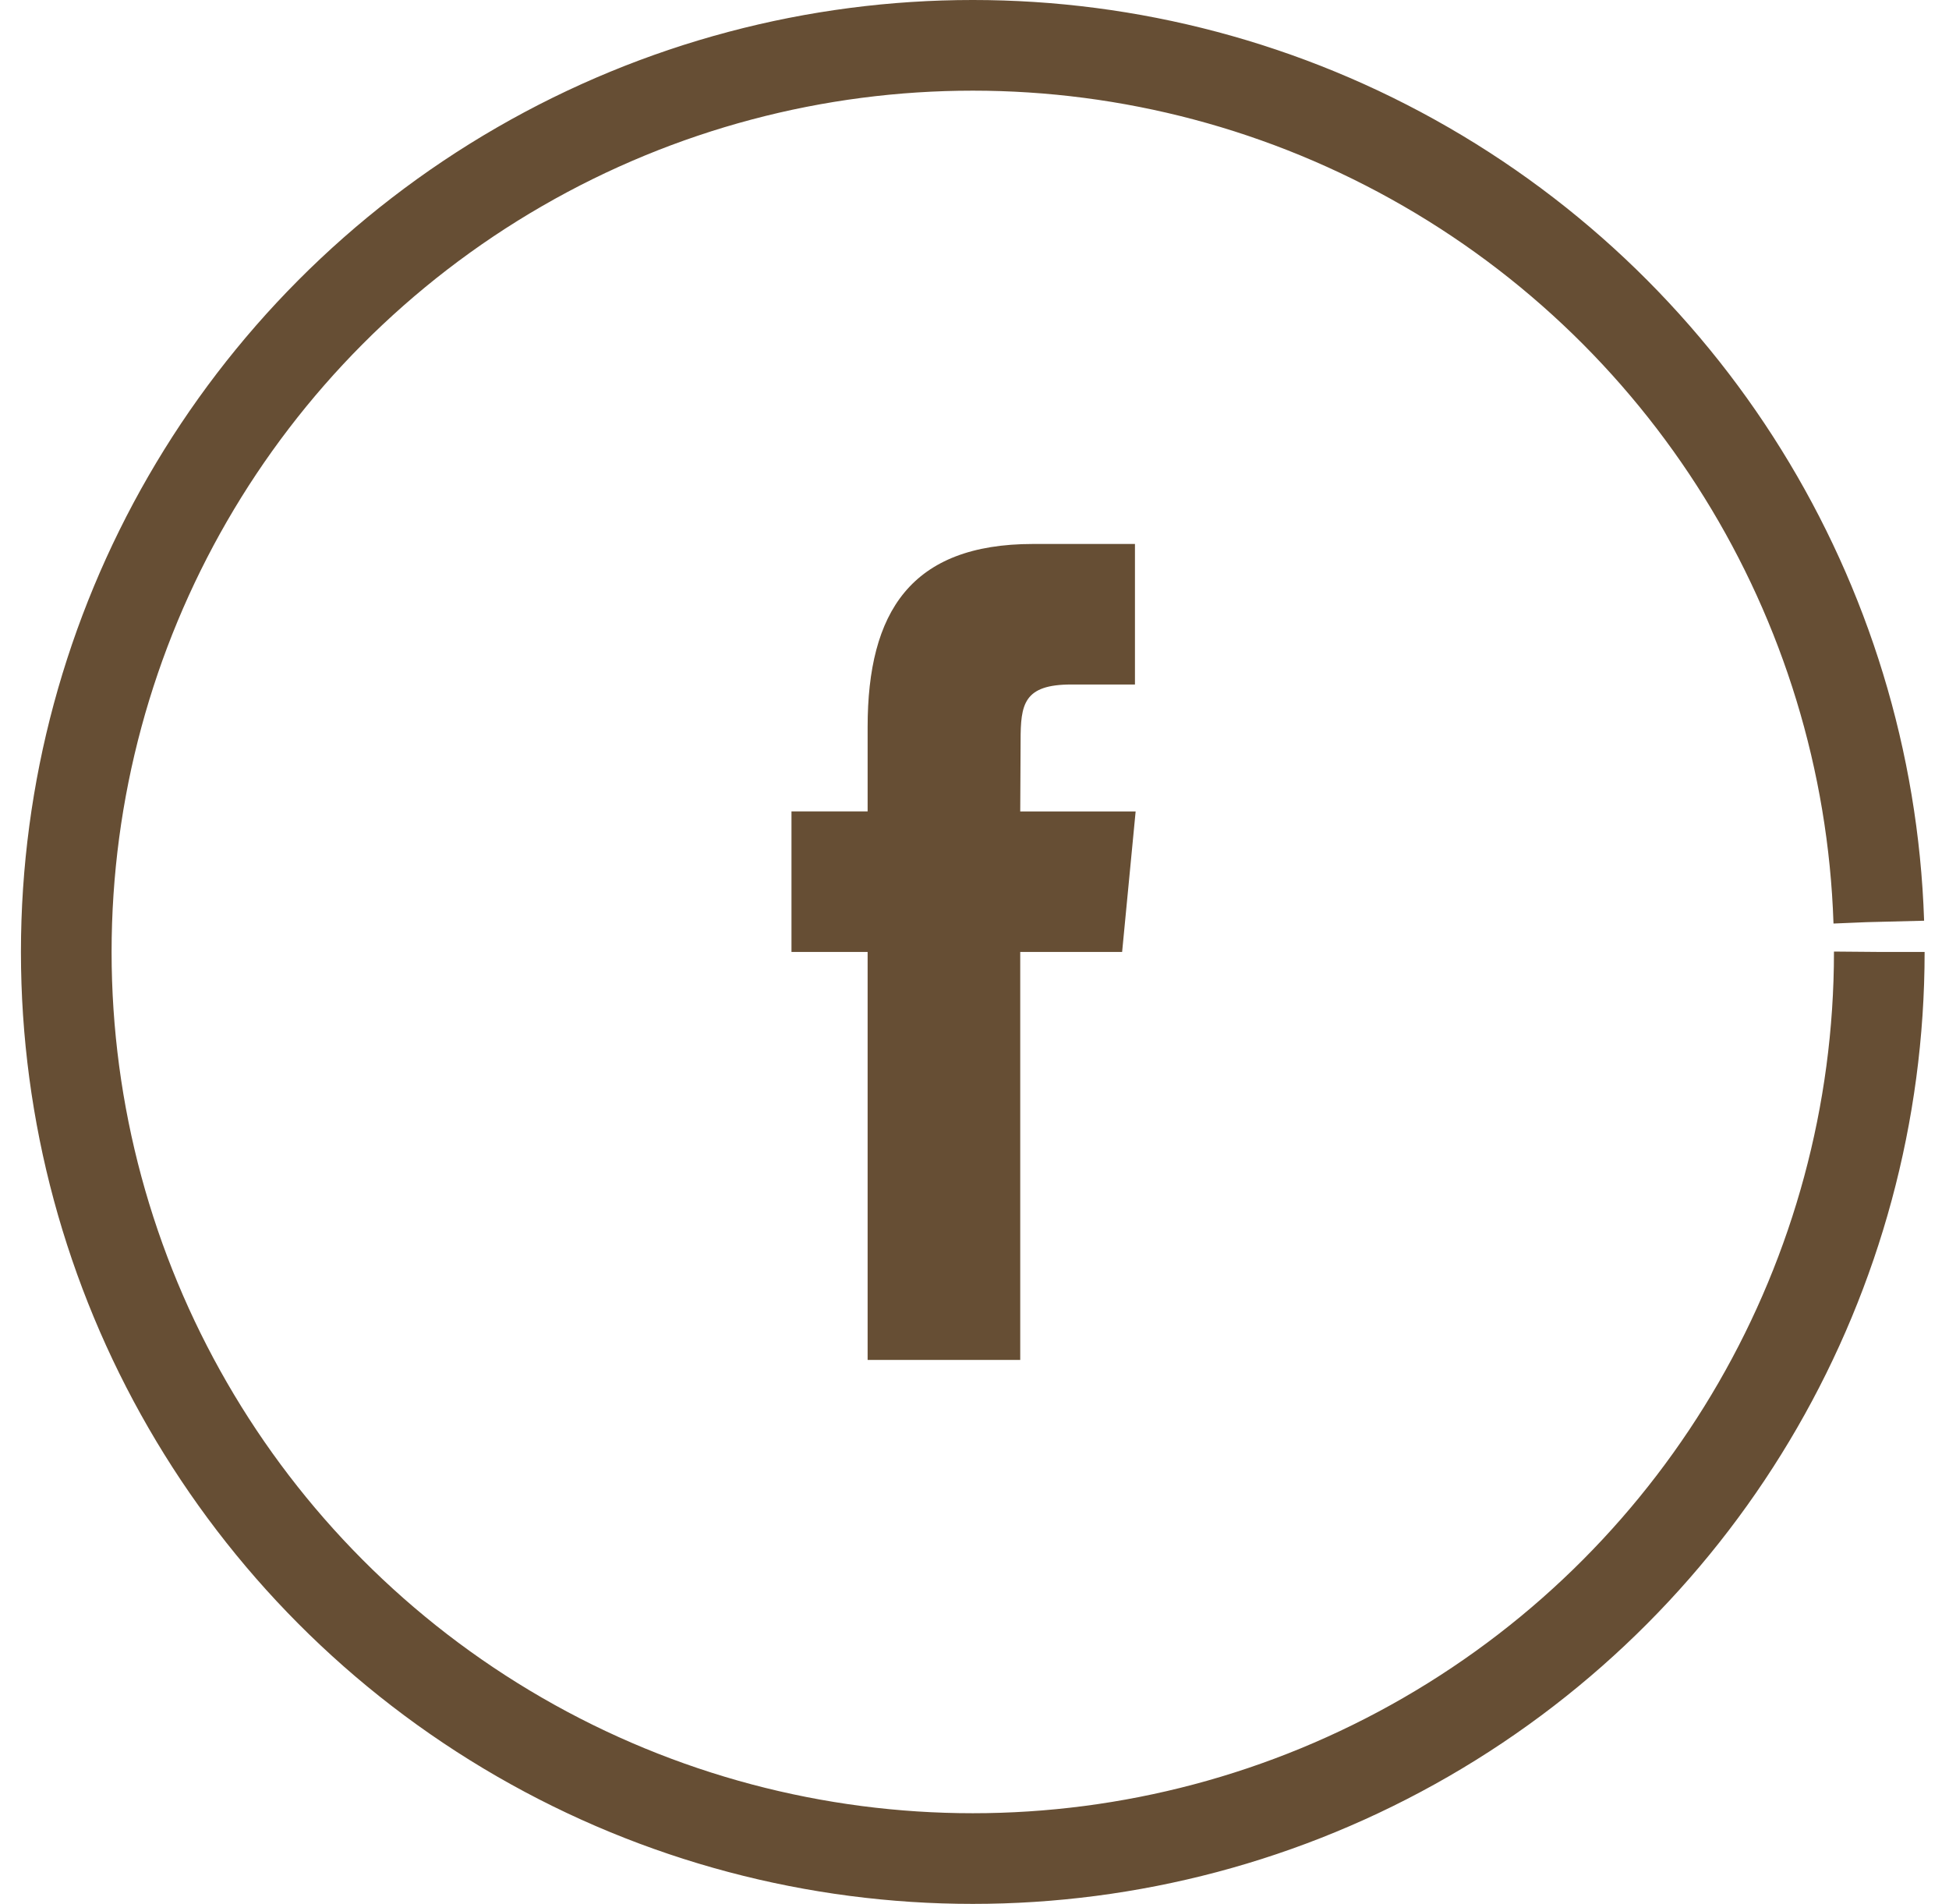
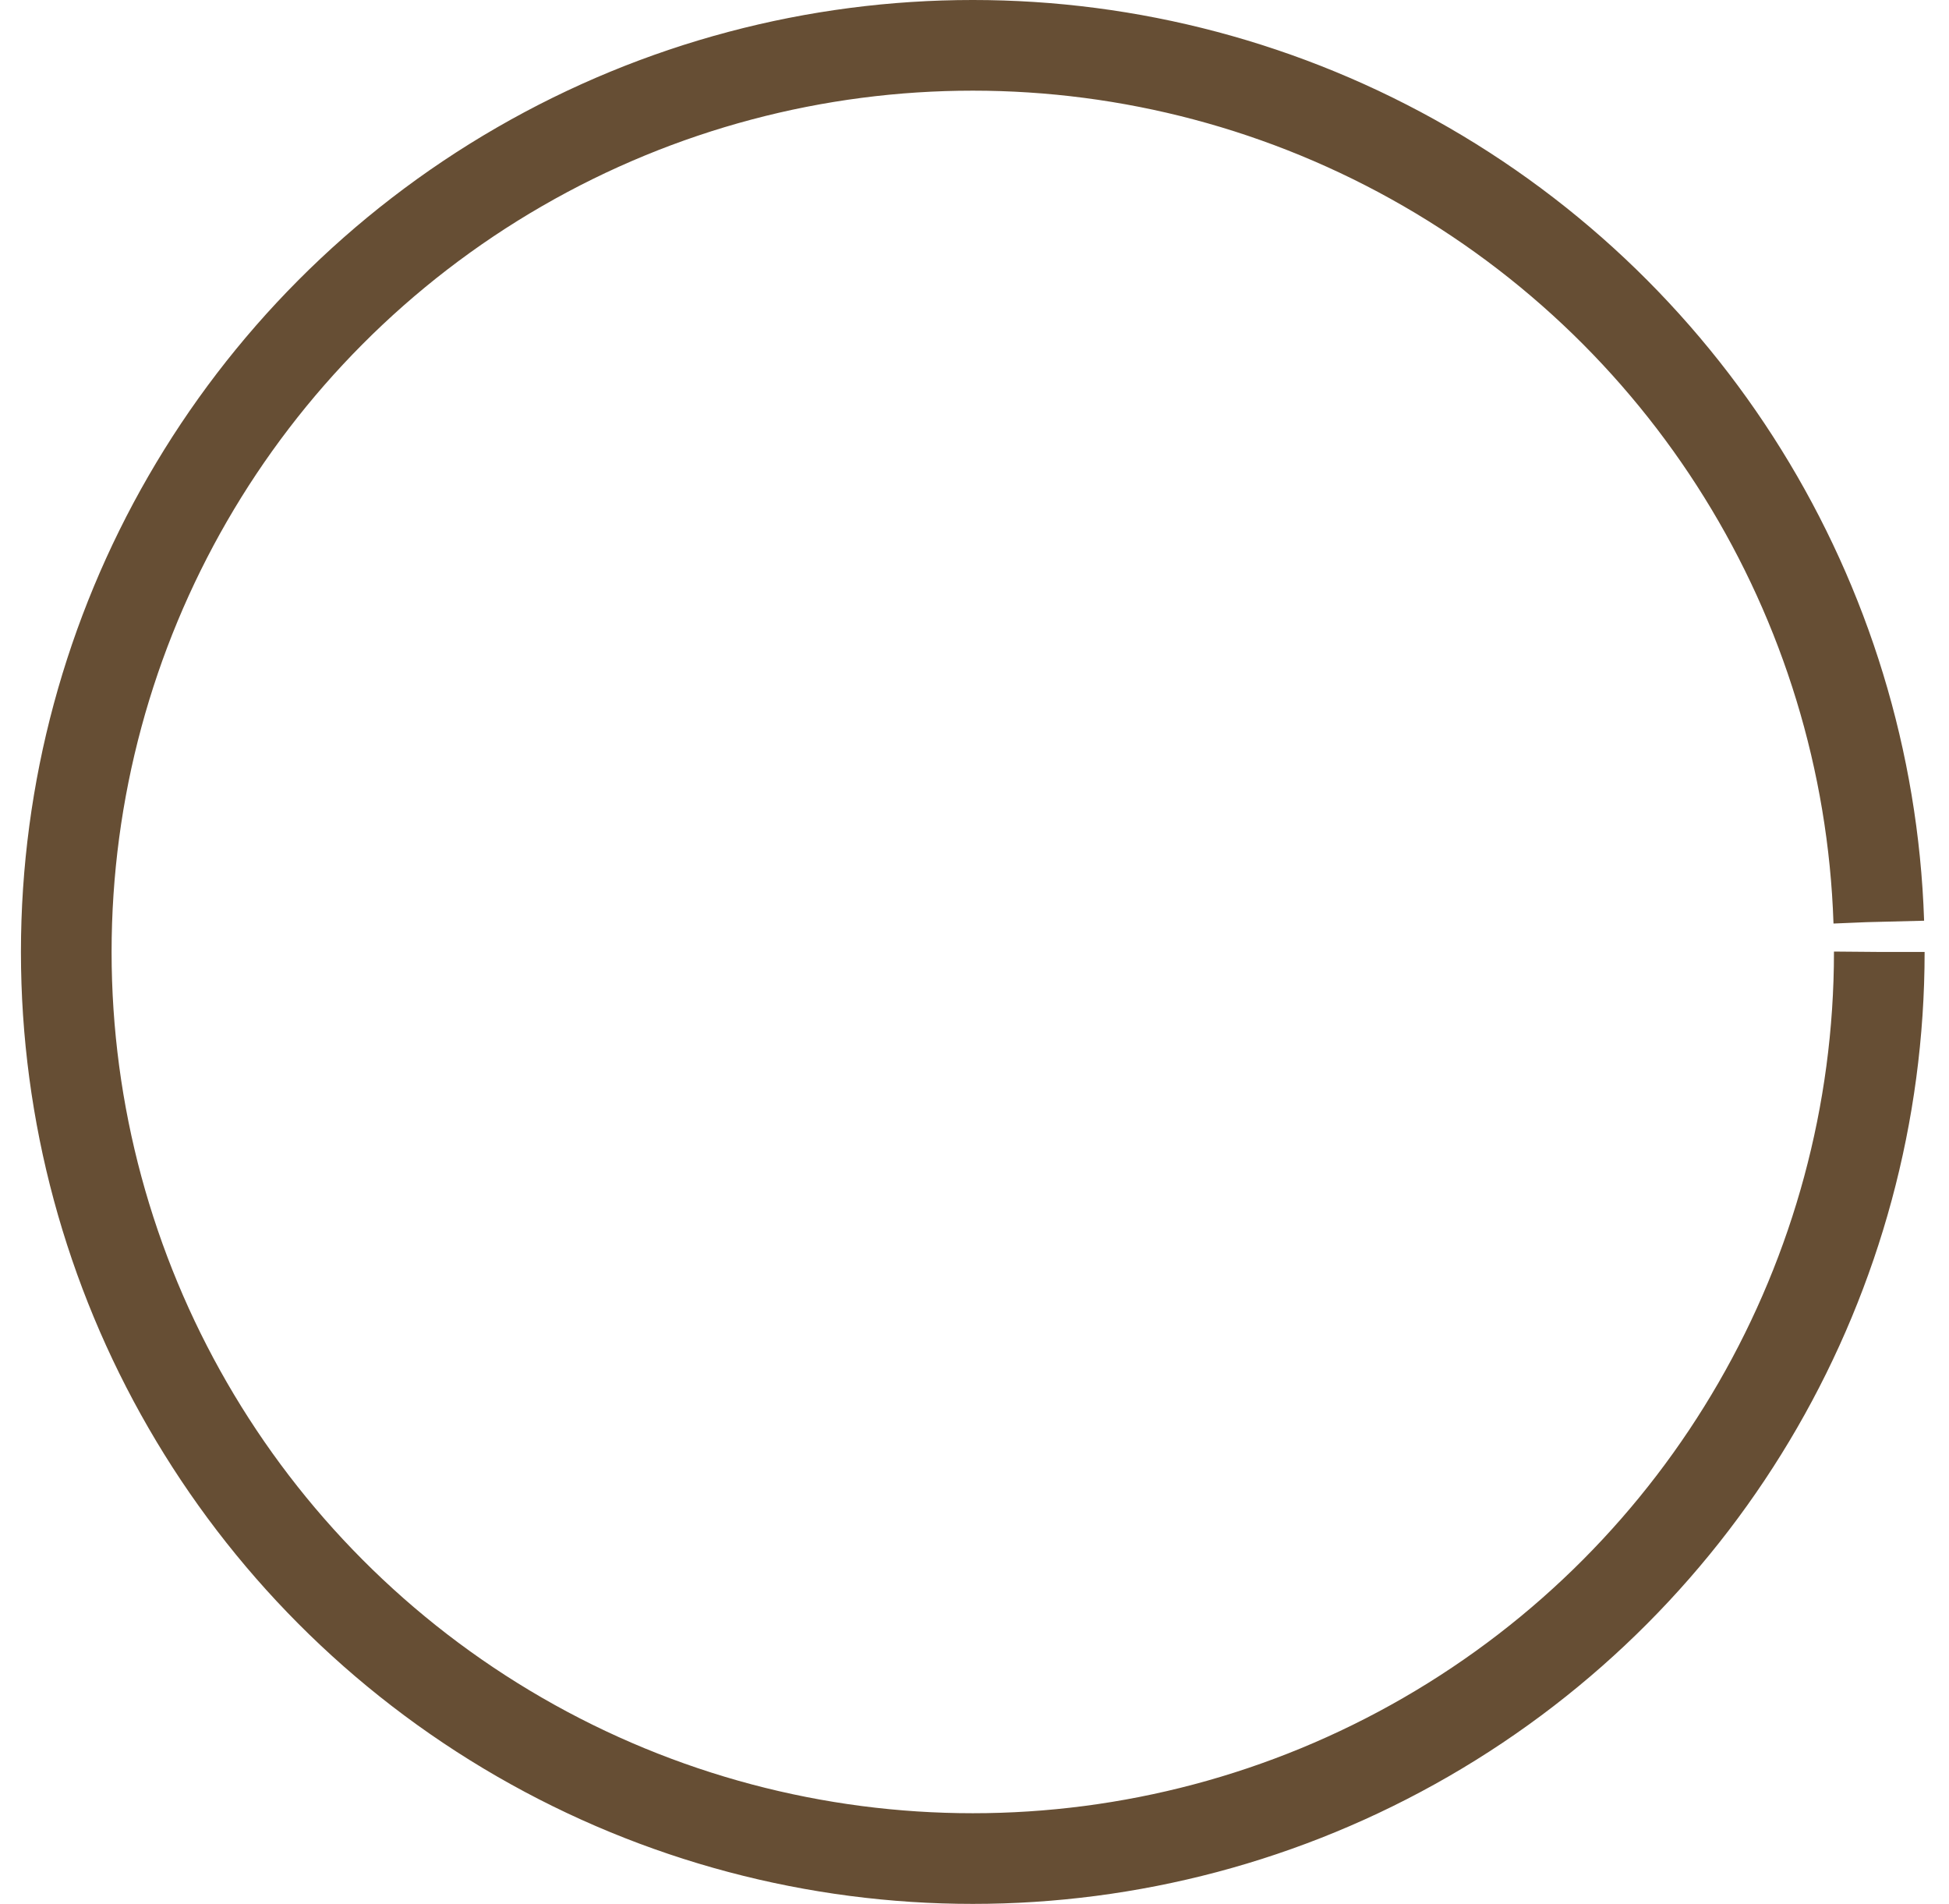
<svg xmlns="http://www.w3.org/2000/svg" width="43" height="42">
  <g transform="translate(1.462 1)" fill="none" fill-rule="evenodd">
    <circle stroke="#664E34" stroke-width="2" cx="20" cy="20" r="20" stroke-dasharray="125" />
-     <path d="M21.047 29H17.68v-9H16v-3.1h1.68v-1.862c0-2.535.953-4.038 3.65-4.038h2.248v3.1h-1.403c-1.055 0-1.12.437-1.12 1.243l-.008 1.558h2.546L23.295 20h-2.248v9z" fill="#664E34" fill-rule="nonzero" />
  </g>
</svg>